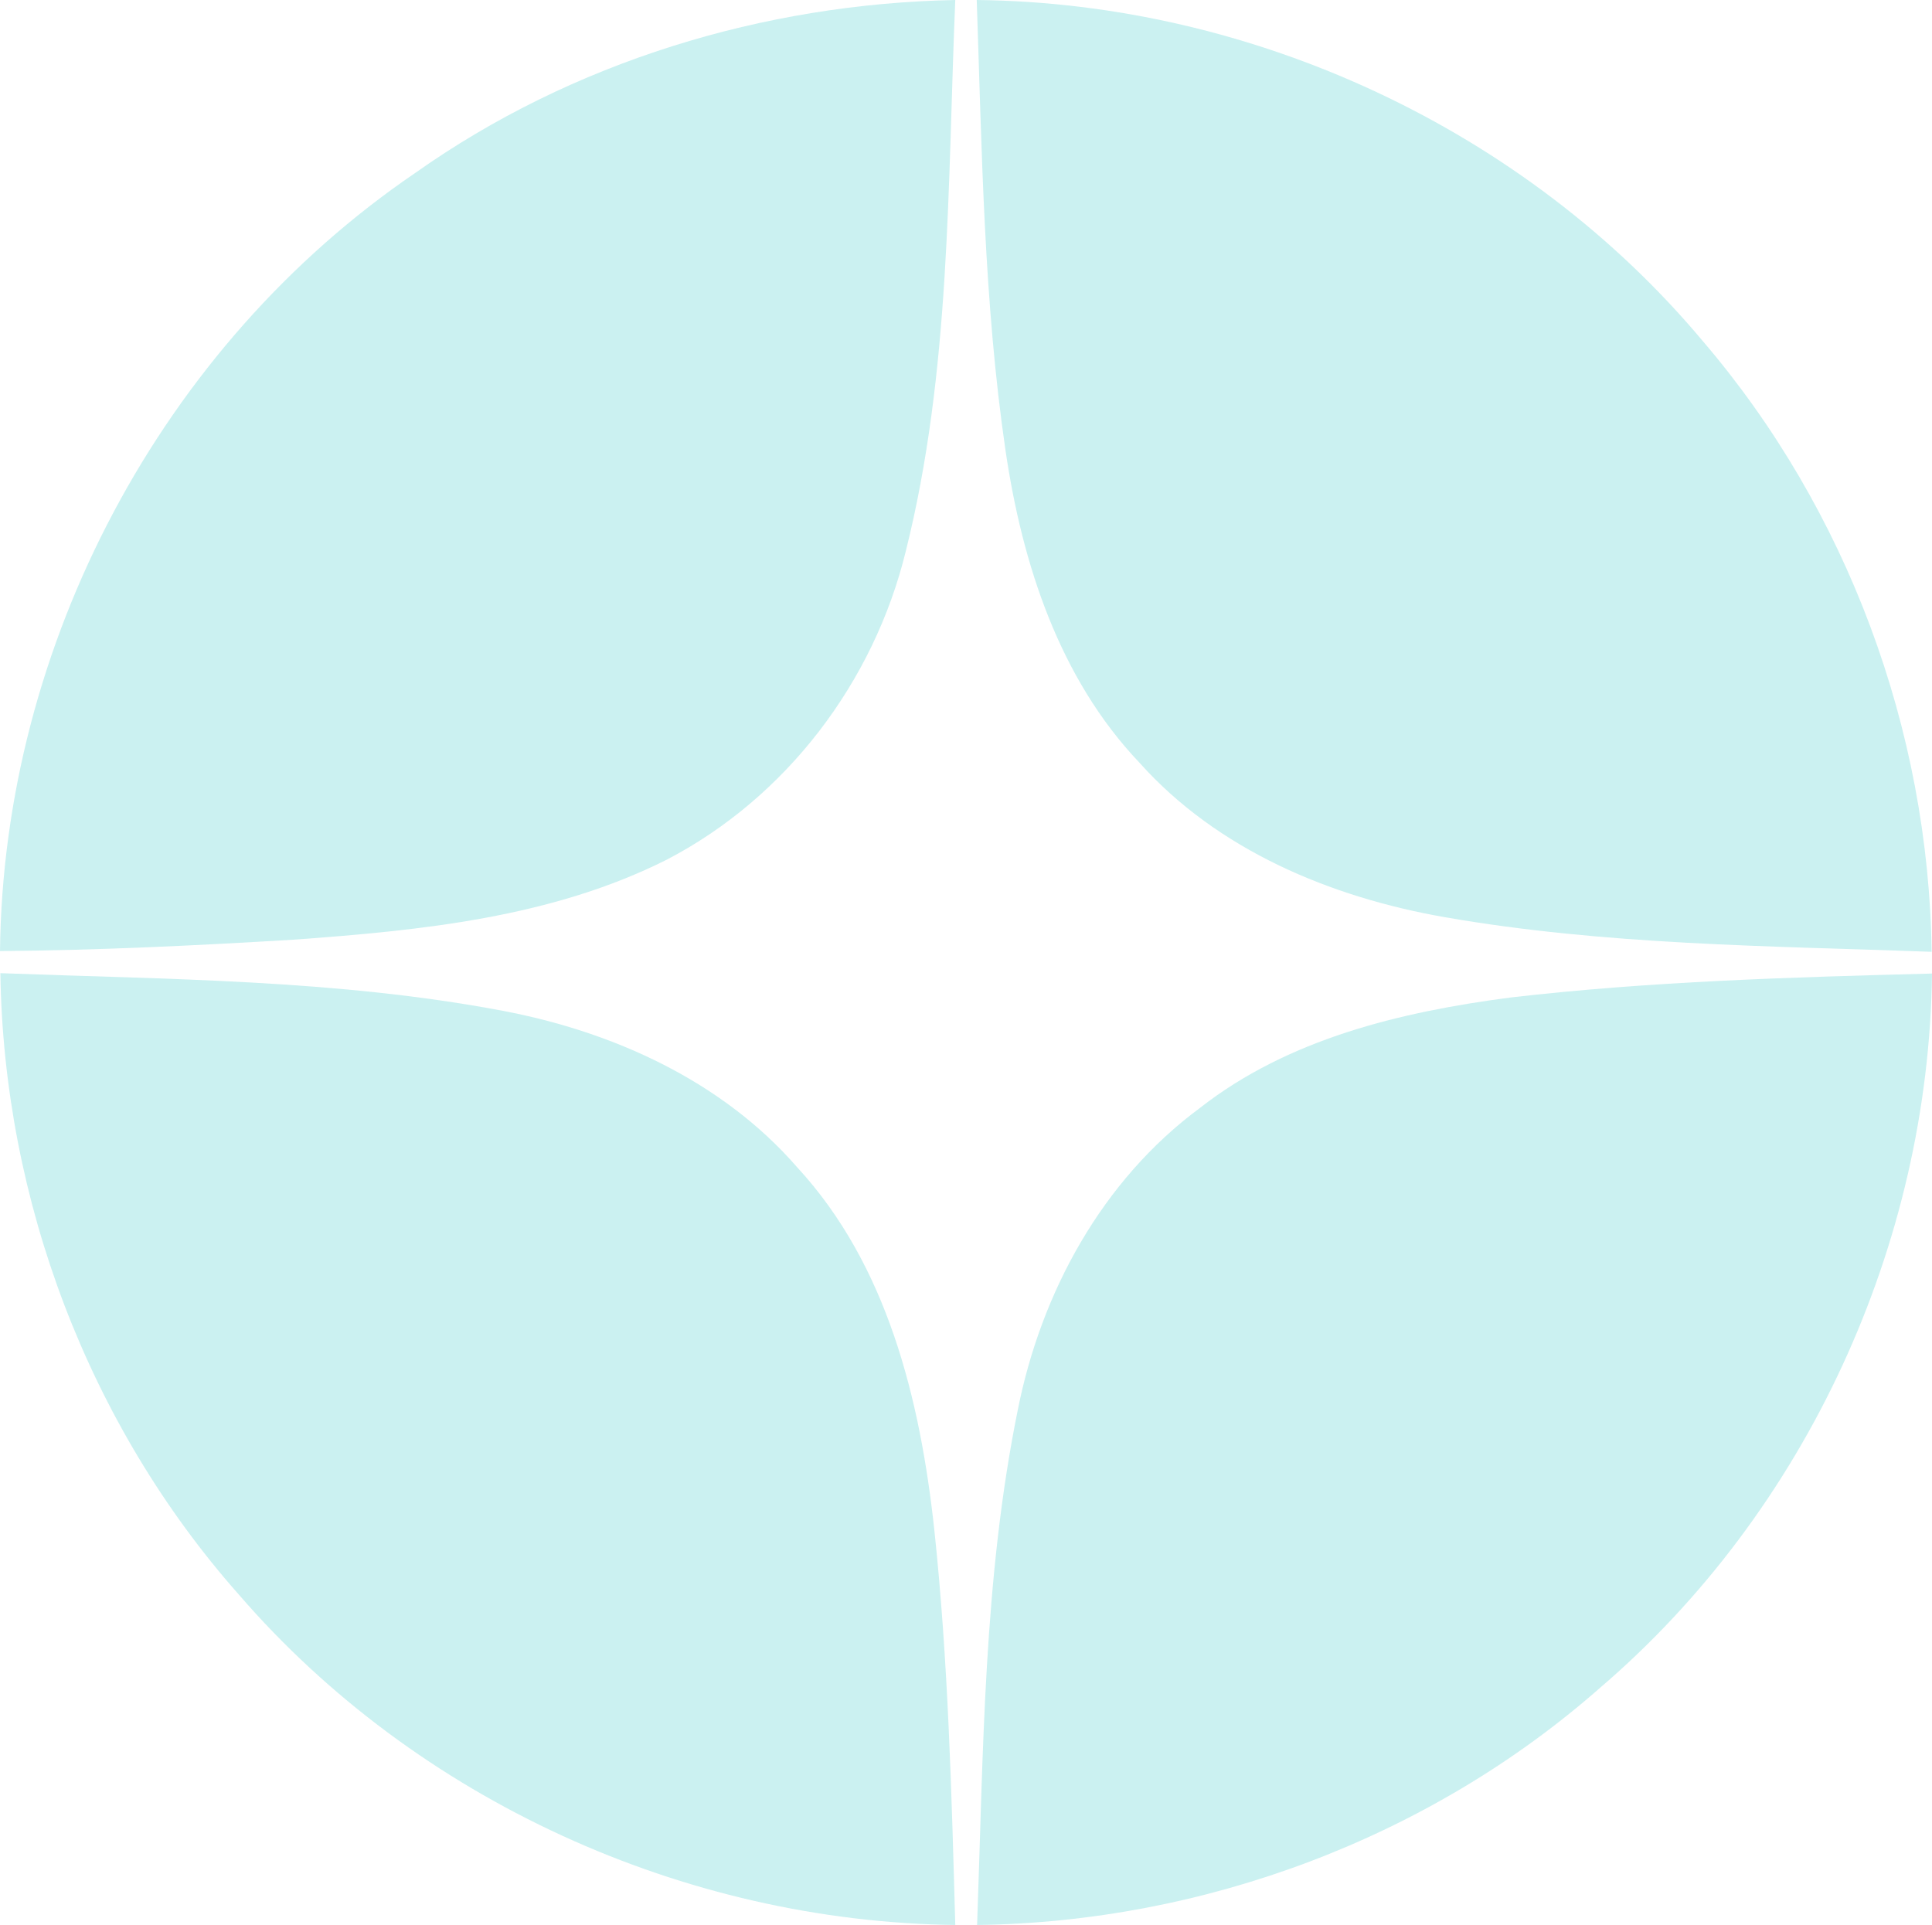
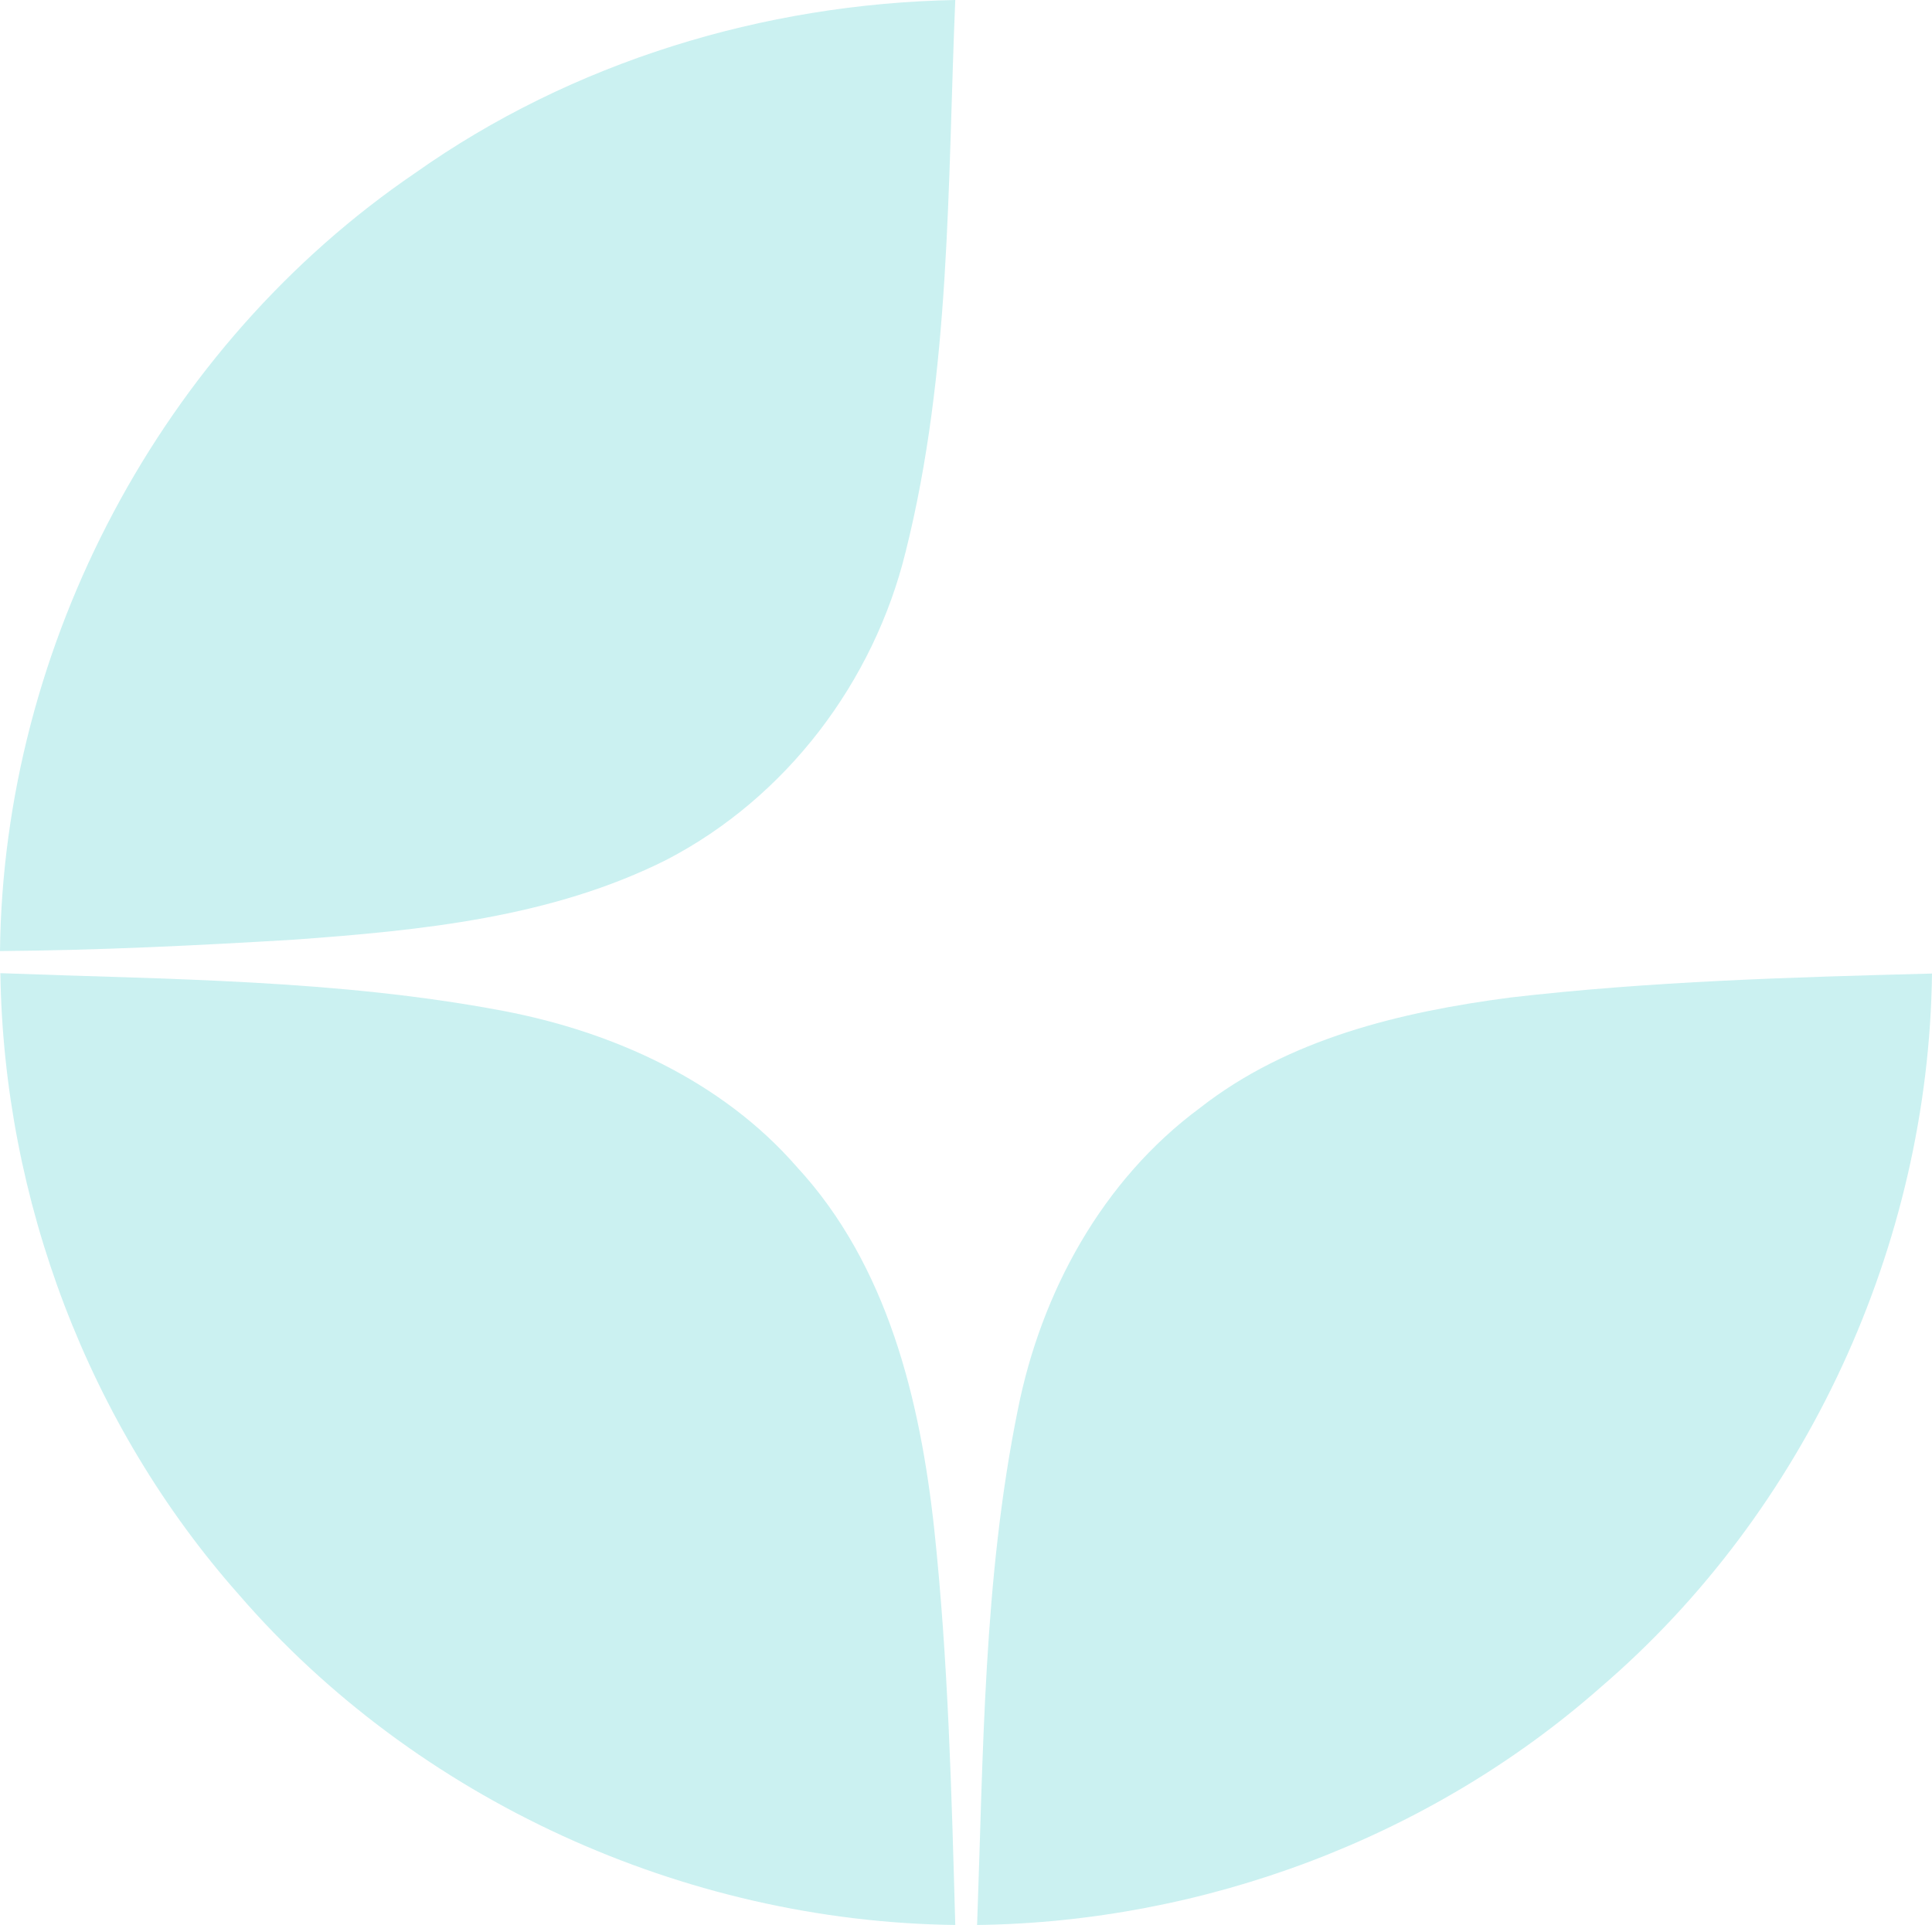
<svg xmlns="http://www.w3.org/2000/svg" width="277" height="276" viewBox="0 0 277 276" fill="none">
  <path fill-rule="evenodd" clip-rule="evenodd" d="M216.552 143.021C236.595 140.696 256.798 140.114 277 139.586C276.523 178.433 258.972 216.699 229.384 242.015C204.94 263.527 172.595 275.577 140.091 276C140.992 251.318 140.992 226.424 145.923 202.164C149.264 185.304 158.013 169.237 172.011 158.877C184.684 148.941 200.804 145.083 216.552 143.021Z" fill="#CBF1F1" />
  <path fill-rule="evenodd" clip-rule="evenodd" d="M0.053 139.532C24.073 140.431 48.305 140.431 72.06 144.923C87.968 147.936 103.557 155.018 114.268 167.333C127.259 181.392 131.925 200.736 133.94 219.182C135.955 238.05 136.432 257.025 136.962 275.999C98.096 275.523 59.706 258.082 34.254 228.643C12.673 204.277 0.53 172.037 0.053 139.532Z" fill="#CBF1F1" />
-   <path fill-rule="evenodd" clip-rule="evenodd" d="M140.038 0C179.647 0.423 218.726 18.552 244.125 48.889C264.857 73.096 276.523 104.649 276.947 136.467C253.616 135.621 230.126 135.516 207.114 131.499C190.782 128.645 174.557 121.879 163.368 109.353C151.862 97.25 146.56 80.812 144.173 64.639C141.045 43.287 140.78 21.564 140.038 0Z" fill="#CBF1F1" />
  <path fill-rule="evenodd" clip-rule="evenodd" d="M59.547 24.788C82.029 8.879 109.496 0.529 136.962 0C135.849 26.427 136.326 53.276 129.857 79.068C125.297 97.726 112.783 114.321 95.603 123.254C79.113 131.552 60.395 133.401 42.208 134.723C28.156 135.568 14.052 136.256 0 136.361C0.477 92.493 23.119 49.576 59.547 24.788Z" fill="#CBF1F1" />
</svg>